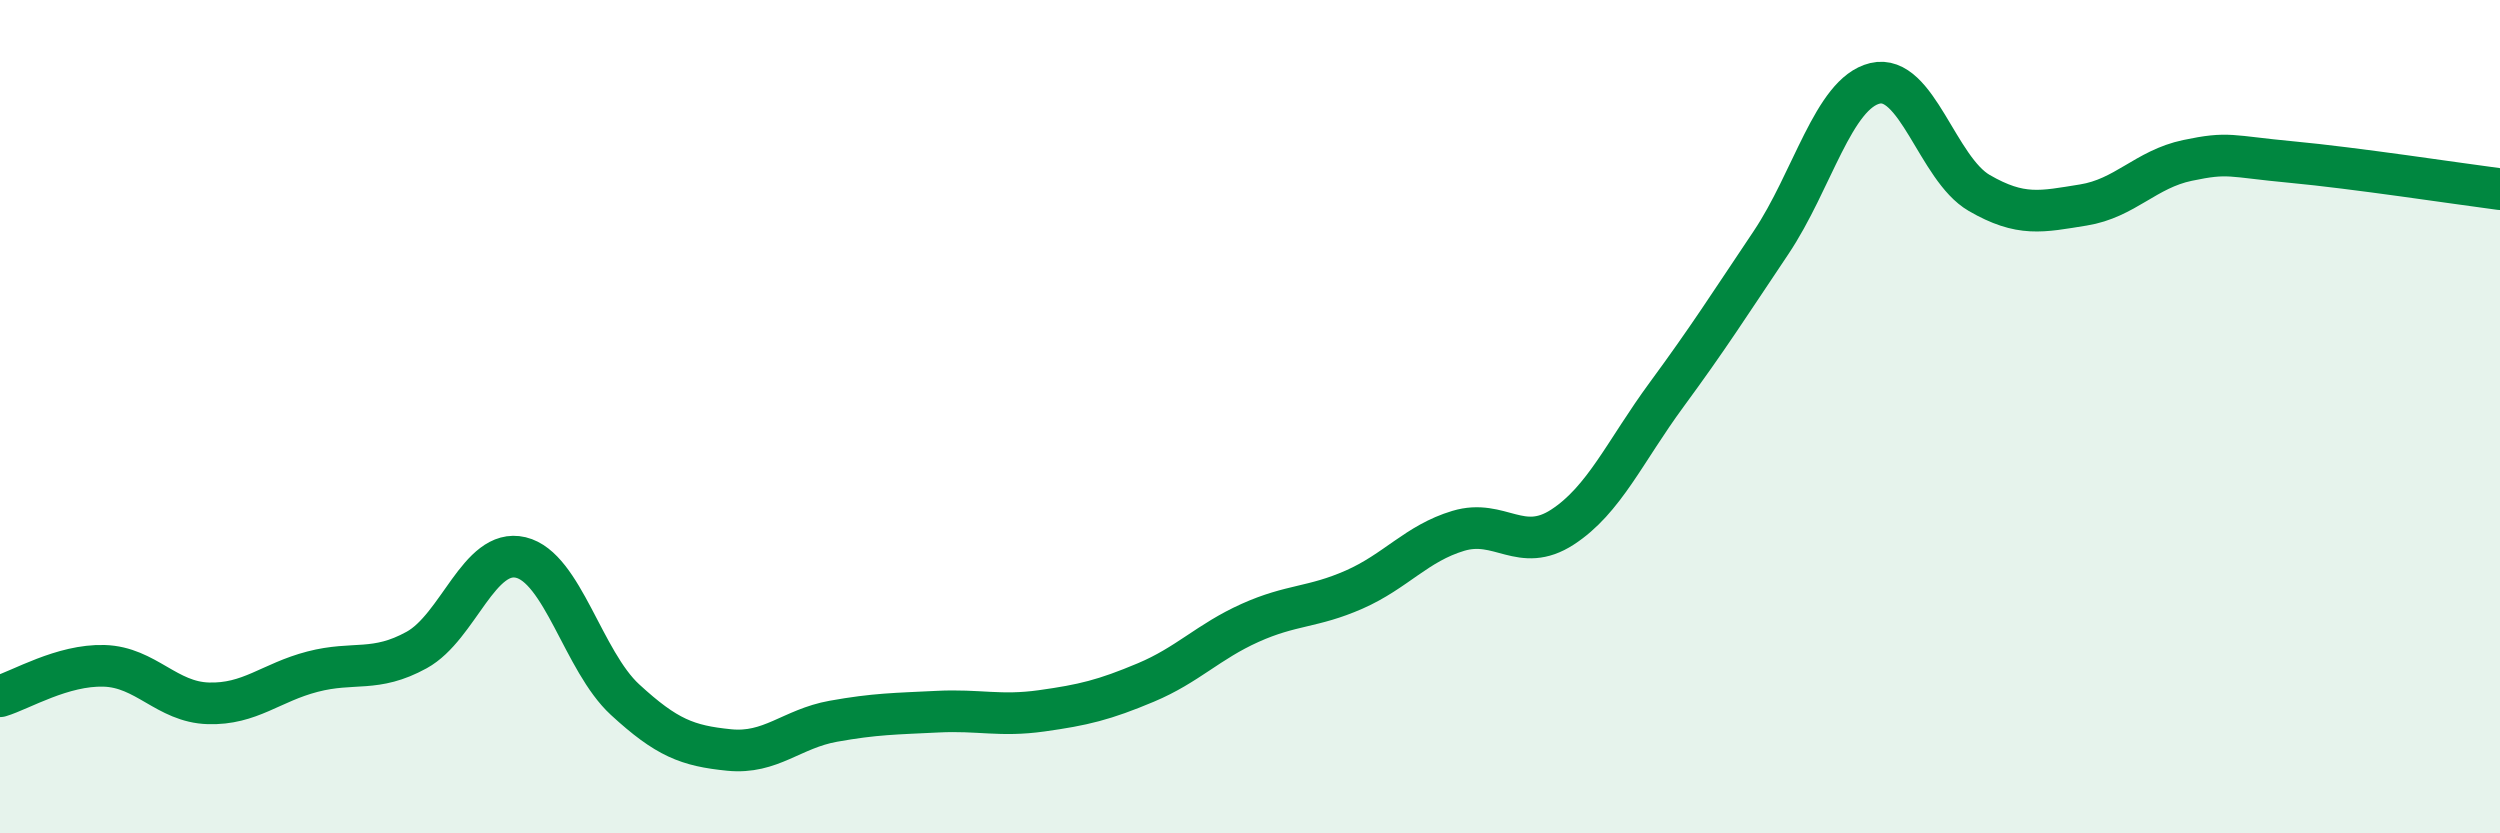
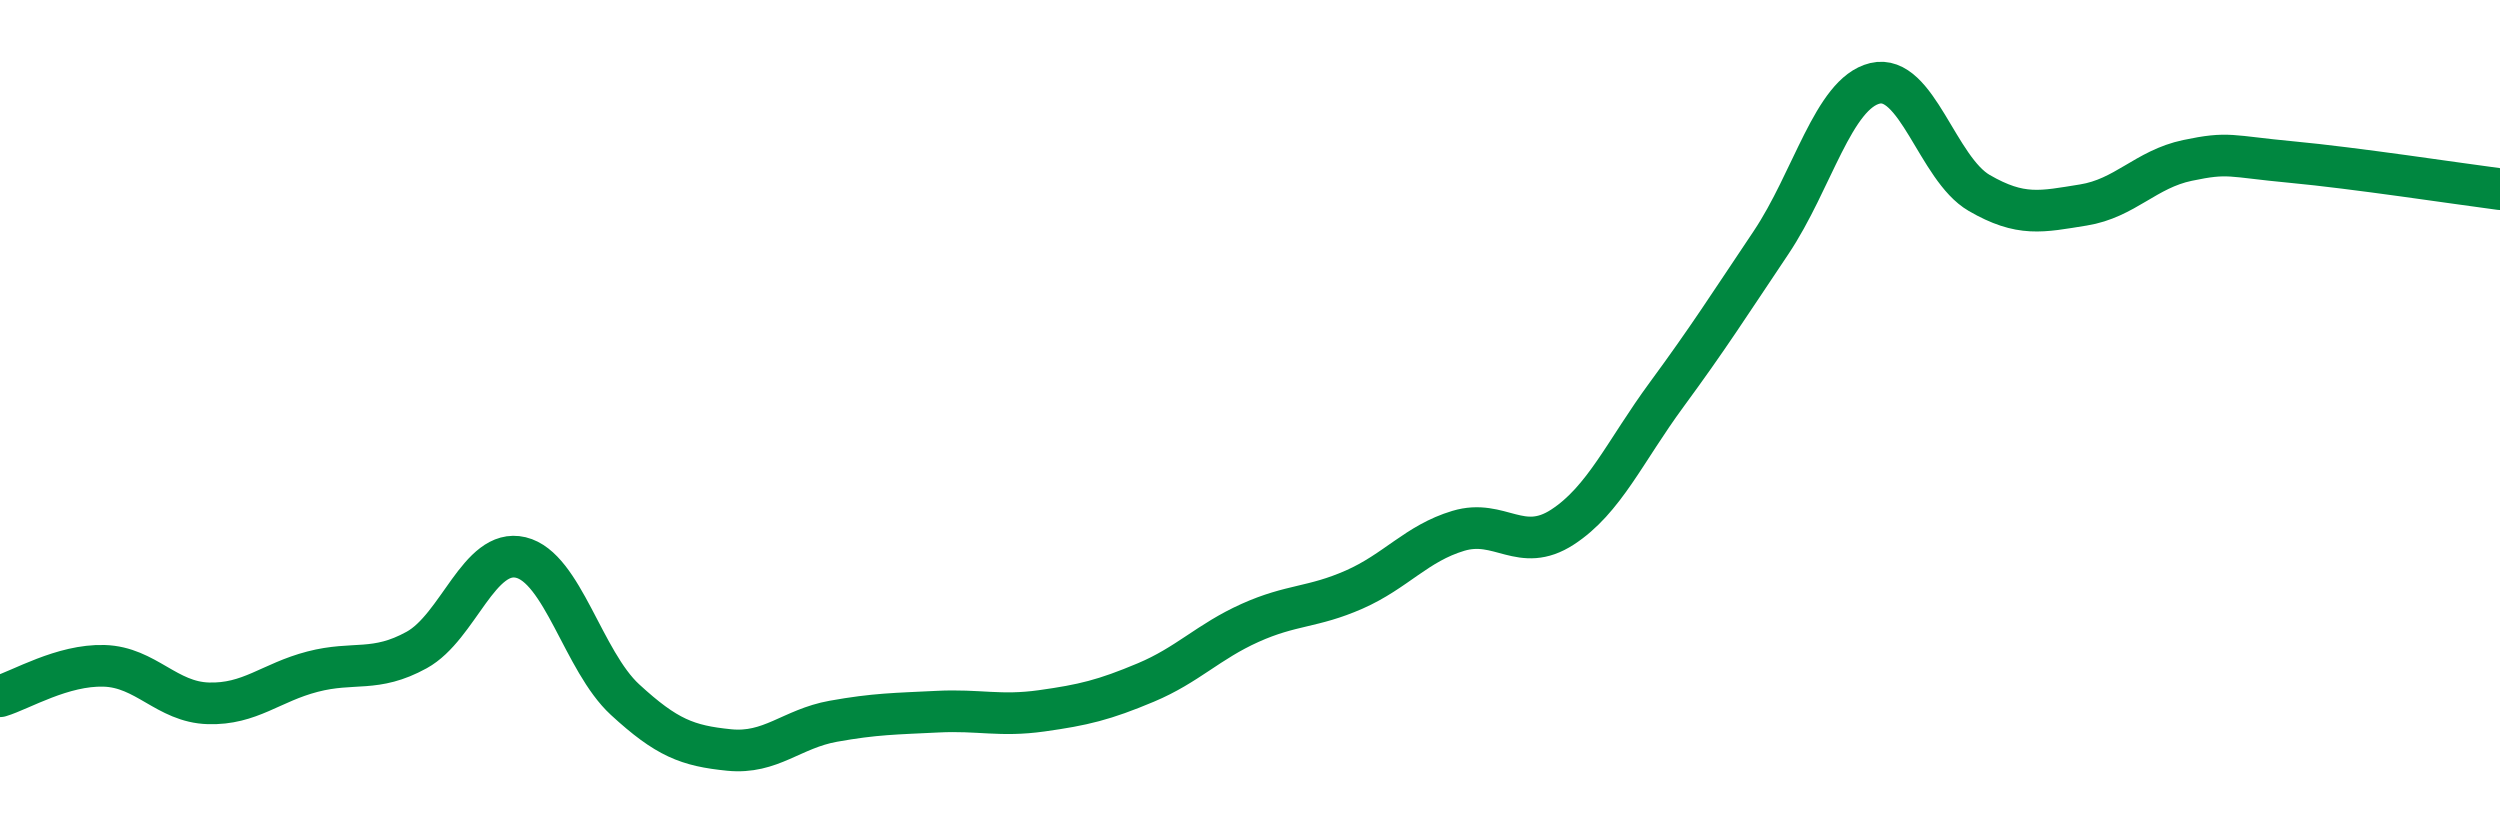
<svg xmlns="http://www.w3.org/2000/svg" width="60" height="20" viewBox="0 0 60 20">
-   <path d="M 0,16.71 C 0.5,16.56 1.5,15.95 2.5,15.98 C 3.5,16.01 4,16.85 5,16.88 C 6,16.91 6.5,16.38 7.5,16.12 C 8.5,15.86 9,16.15 10,15.6 C 11,15.05 11.5,13.14 12.5,13.38 C 13.5,13.62 14,15.87 15,16.79 C 16,17.71 16.5,17.9 17.5,18 C 18.5,18.1 19,17.49 20,17.31 C 21,17.13 21.5,17.13 22.5,17.08 C 23.5,17.03 24,17.2 25,17.06 C 26,16.92 26.5,16.8 27.5,16.38 C 28.5,15.96 29,15.4 30,14.95 C 31,14.5 31.5,14.59 32.5,14.15 C 33.5,13.71 34,13.04 35,12.74 C 36,12.44 36.5,13.3 37.5,12.65 C 38.5,12 39,10.83 40,9.47 C 41,8.11 41.5,7.32 42.5,5.83 C 43.5,4.34 44,2.24 45,2 C 46,1.76 46.5,4.05 47.5,4.63 C 48.5,5.21 49,5.08 50,4.92 C 51,4.76 51.5,4.06 52.5,3.85 C 53.5,3.64 53.5,3.75 55,3.89 C 56.5,4.03 59,4.41 60,4.54L60 20L0 20Z" fill="#008740" opacity="0.1" stroke-linecap="round" stroke-linejoin="round" />
  <path d="M 0,16.71 C 0.5,16.56 1.5,15.95 2.5,15.98 C 3.5,16.01 4,16.85 5,16.88 C 6,16.91 6.5,16.38 7.5,16.12 C 8.5,15.86 9,16.15 10,15.6 C 11,15.05 11.5,13.14 12.5,13.38 C 13.5,13.62 14,15.87 15,16.79 C 16,17.71 16.5,17.9 17.5,18 C 18.5,18.1 19,17.49 20,17.31 C 21,17.13 21.5,17.13 22.5,17.08 C 23.5,17.03 24,17.2 25,17.06 C 26,16.92 26.5,16.8 27.5,16.38 C 28.5,15.96 29,15.4 30,14.95 C 31,14.5 31.5,14.59 32.5,14.15 C 33.5,13.71 34,13.04 35,12.74 C 36,12.44 36.5,13.3 37.5,12.65 C 38.5,12 39,10.83 40,9.47 C 41,8.11 41.5,7.32 42.5,5.83 C 43.5,4.34 44,2.24 45,2 C 46,1.76 46.5,4.05 47.5,4.63 C 48.5,5.21 49,5.08 50,4.92 C 51,4.76 51.5,4.06 52.5,3.85 C 53.5,3.64 53.5,3.75 55,3.89 C 56.5,4.03 59,4.41 60,4.54" stroke="#008740" stroke-width="1" fill="none" stroke-linecap="round" stroke-linejoin="round" />
</svg>